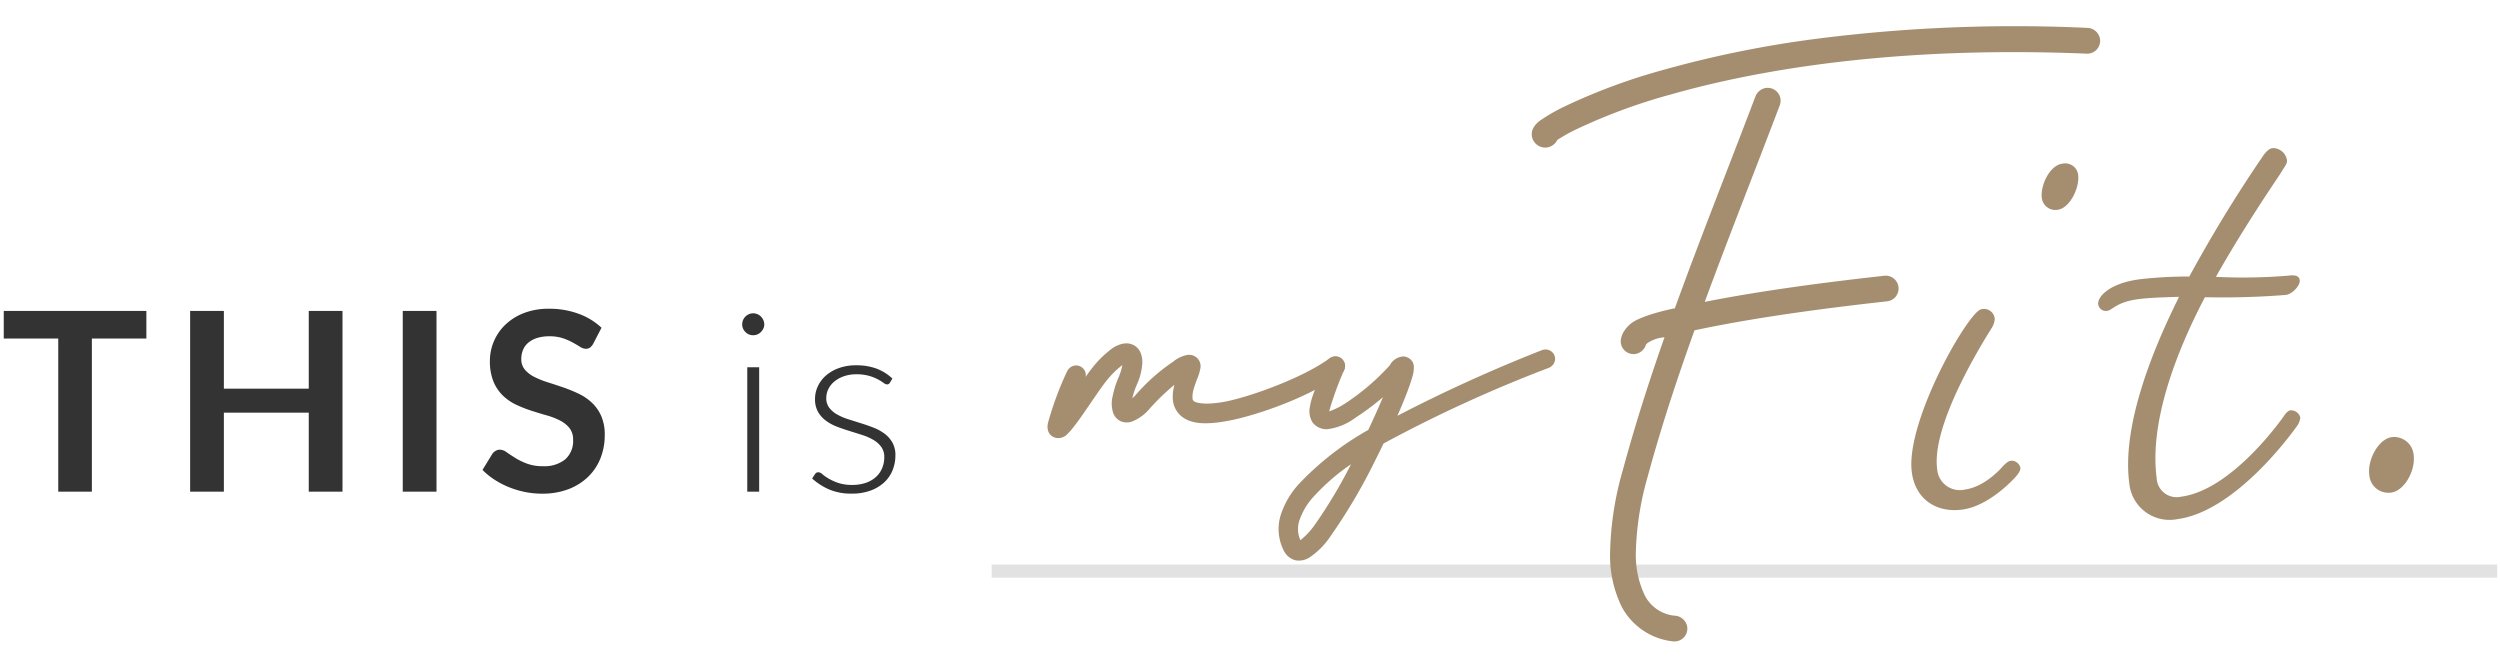
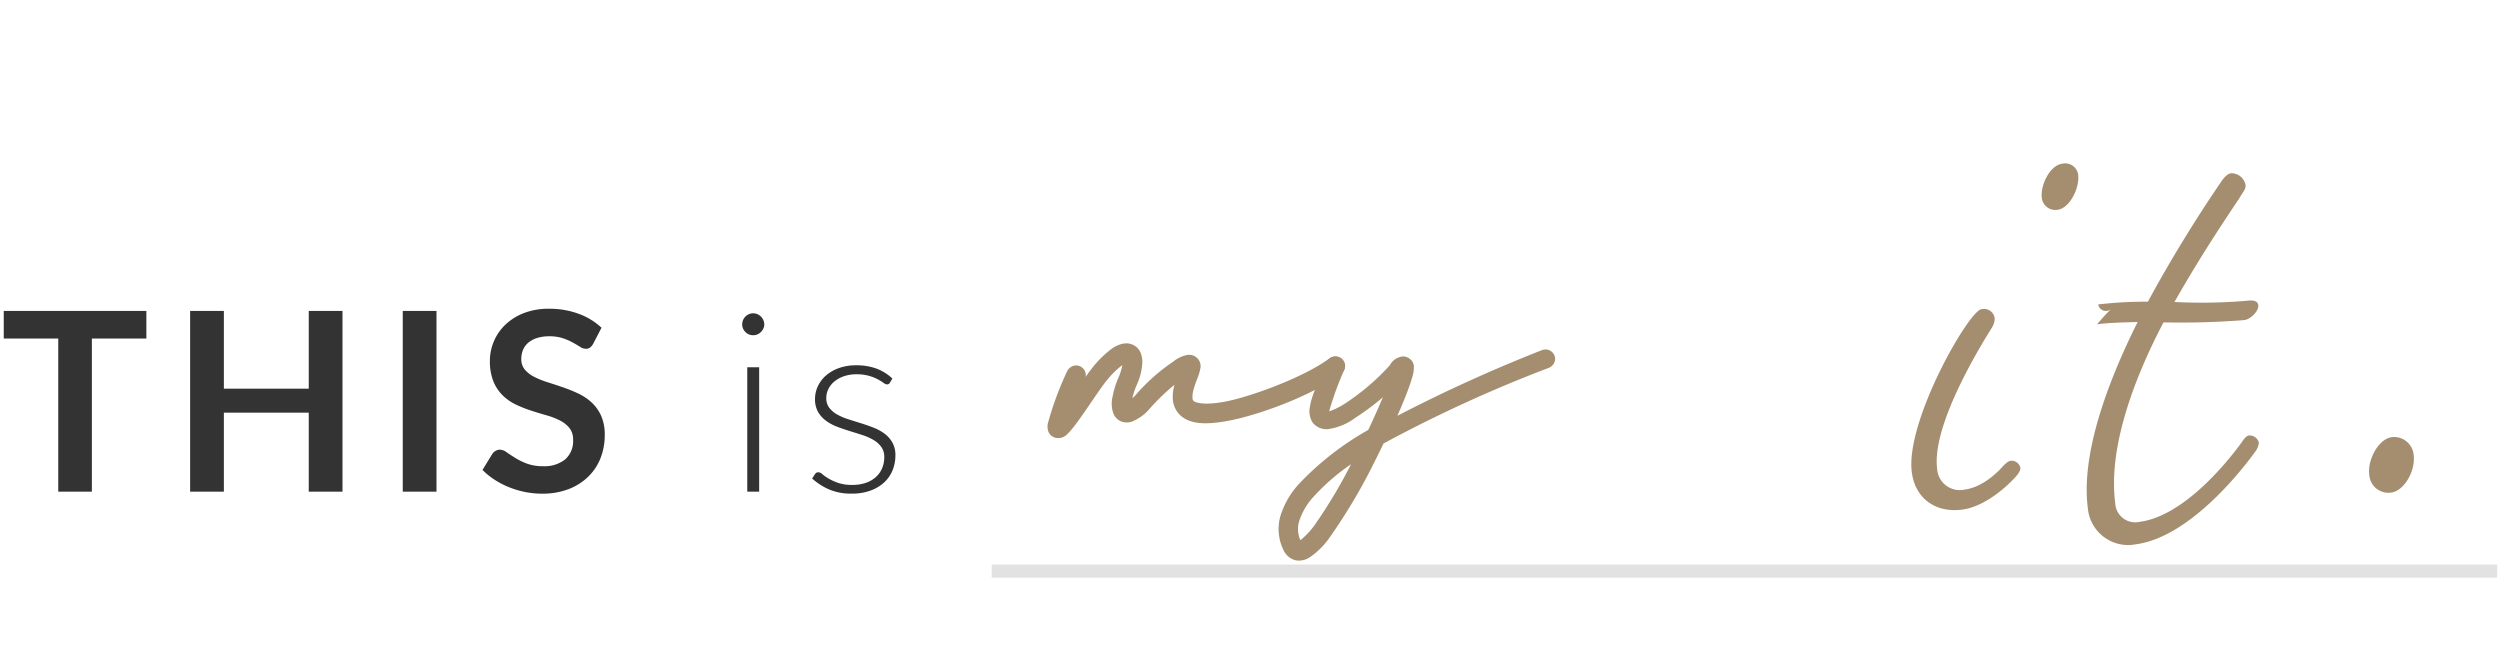
<svg xmlns="http://www.w3.org/2000/svg" width="300" height="80" viewBox="0 0 300 80">
  <defs>
    <clipPath id="clip-path">
      <rect id="長方形_1204" data-name="長方形 1204" width="300" height="80" transform="translate(181 5411)" fill="#fff" stroke="#707070" stroke-width="1" />
    </clipPath>
  </defs>
  <g id="マスクグループ_50" data-name="マスクグループ 50" transform="translate(-181 -5411)" clip-path="url(#clip-path)">
    <g id="グループ_5412" data-name="グループ 5412">
      <path id="パス_5793" data-name="パス 5793" d="M17.565-18.375h-6.54V0H6.99V-18.375H.45V-21.69H17.565ZM41.1-21.69V0H37.05V-9.48H26.865V0h-4.05V-21.69h4.05v9.33H37.05v-9.33ZM52.38,0H48.33V-21.69h4.05Zm18.8-17.745a1.393,1.393,0,0,1-.383.457.852.852,0,0,1-.5.142,1.3,1.3,0,0,1-.683-.232q-.368-.233-.878-.517a7.226,7.226,0,0,0-1.192-.517,5.012,5.012,0,0,0-1.613-.233,4.813,4.813,0,0,0-1.47.2,3.087,3.087,0,0,0-1.058.563,2.248,2.248,0,0,0-.638.863,2.831,2.831,0,0,0-.21,1.1,1.917,1.917,0,0,0,.428,1.275,3.57,3.57,0,0,0,1.132.87,10.51,10.51,0,0,0,1.6.645q.9.285,1.845.608a17.378,17.378,0,0,1,1.845.75,6.368,6.368,0,0,1,1.605,1.08,4.895,4.895,0,0,1,1.132,1.6,5.548,5.548,0,0,1,.427,2.3,7.478,7.478,0,0,1-.5,2.753A6.35,6.35,0,0,1,70.6-1.808a6.924,6.924,0,0,1-2.362,1.5A8.7,8.7,0,0,1,65.04.24,10.3,10.3,0,0,1,63,.037,10.739,10.739,0,0,1,61.072-.54a10.325,10.325,0,0,1-1.732-.9A8.353,8.353,0,0,1,57.9-2.61l1.185-1.935a1.265,1.265,0,0,1,.39-.352.983.983,0,0,1,.51-.142,1.431,1.431,0,0,1,.81.307q.435.308,1.035.682a8.147,8.147,0,0,0,1.4.683,5.393,5.393,0,0,0,1.927.308,3.956,3.956,0,0,0,2.67-.818,2.935,2.935,0,0,0,.945-2.347,2.18,2.18,0,0,0-.428-1.4,3.451,3.451,0,0,0-1.132-.907,8.456,8.456,0,0,0-1.6-.623q-.9-.255-1.83-.555a15.78,15.78,0,0,1-1.83-.72,5.928,5.928,0,0,1-1.605-1.1,4.982,4.982,0,0,1-1.132-1.687,6.431,6.431,0,0,1-.427-2.5,5.912,5.912,0,0,1,.472-2.31,5.964,5.964,0,0,1,1.372-2,6.724,6.724,0,0,1,2.22-1.4,8.153,8.153,0,0,1,3.03-.525,10.118,10.118,0,0,1,3.54.6,7.992,7.992,0,0,1,2.76,1.68ZM91.1-14.925V0H89.672V-14.925Zm.615-5.145a1.138,1.138,0,0,1-.113.5,1.507,1.507,0,0,1-.292.413,1.357,1.357,0,0,1-.42.285,1.258,1.258,0,0,1-.51.1,1.258,1.258,0,0,1-.51-.1,1.357,1.357,0,0,1-.42-.285,1.384,1.384,0,0,1-.285-.413,1.207,1.207,0,0,1-.1-.5,1.312,1.312,0,0,1,.1-.517,1.334,1.334,0,0,1,.285-.427,1.357,1.357,0,0,1,.42-.285,1.258,1.258,0,0,1,.51-.105,1.258,1.258,0,0,1,.51.105,1.357,1.357,0,0,1,.42.285,1.441,1.441,0,0,1,.292.427A1.237,1.237,0,0,1,91.712-20.07Zm15.075,6.99a.378.378,0,0,1-.345.21.781.781,0,0,1-.42-.188,6.1,6.1,0,0,0-.683-.42,5.536,5.536,0,0,0-1.057-.42,5.419,5.419,0,0,0-1.53-.187,4.468,4.468,0,0,0-1.478.233,3.665,3.665,0,0,0-1.14.622,2.742,2.742,0,0,0-.728.908,2.43,2.43,0,0,0-.255,1.087,1.854,1.854,0,0,0,.36,1.17,3.128,3.128,0,0,0,.938.8,6.929,6.929,0,0,0,1.327.57q.75.24,1.522.48t1.522.532a5.534,5.534,0,0,1,1.328.727,3.482,3.482,0,0,1,.938,1.065,3.038,3.038,0,0,1,.36,1.53A4.731,4.731,0,0,1,107.1-2.55,4.045,4.045,0,0,1,106.09-1.1a4.89,4.89,0,0,1-1.643.975,6.429,6.429,0,0,1-2.235.36,6.7,6.7,0,0,1-2.715-.5,7.622,7.622,0,0,1-2.04-1.312l.33-.51a.544.544,0,0,1,.173-.18.5.5,0,0,1,.262-.06.8.8,0,0,1,.473.24,5.317,5.317,0,0,0,.743.518,6.392,6.392,0,0,0,1.147.518,5.132,5.132,0,0,0,1.688.24,4.849,4.849,0,0,0,1.665-.262,3.462,3.462,0,0,0,1.2-.713,2.969,2.969,0,0,0,.728-1.057,3.366,3.366,0,0,0,.247-1.283,2.062,2.062,0,0,0-.36-1.245,3.086,3.086,0,0,0-.945-.84,6.6,6.6,0,0,0-1.327-.585q-.743-.24-1.522-.48T100.435-7.8a5.533,5.533,0,0,1-1.327-.72,3.472,3.472,0,0,1-.945-1.057,3.061,3.061,0,0,1-.36-1.553,3.56,3.56,0,0,1,.345-1.53,3.889,3.889,0,0,1,.982-1.29,4.832,4.832,0,0,1,1.552-.885,6.027,6.027,0,0,1,2.055-.33,6.975,6.975,0,0,1,2.423.39,5.713,5.713,0,0,1,1.928,1.2Z" transform="translate(181 5470)" fill="#333" />
      <g id="グループ_5272" data-name="グループ 5272" transform="translate(-44 121.159)">
        <rect id="長方形_1095" data-name="長方形 1095" width="180.66" height="1.571" transform="translate(344 5357.588)" fill="#e2e2e2" />
        <g id="グループ_4731" data-name="グループ 4731" transform="translate(350.703 5293)">
          <g id="グループ_4737" data-name="グループ 4737" transform="translate(58.103 0)">
-             <path id="パス_2160" data-name="パス 2160" d="M457.2,363.421a187.227,187.227,0,0,1,33.02-1.368A1.588,1.588,0,0,1,491.7,363.4a1.544,1.544,0,0,1-1.329,1.732,1.824,1.824,0,0,1-.282.012c-22.673-.939-39.223,1.869-49.831,4.879a68.97,68.97,0,0,0-11.435,4.213,20.524,20.524,0,0,0-2.253,1.265,1.656,1.656,0,0,1-1.205.9,1.684,1.684,0,0,1-.205.013,1.563,1.563,0,0,1-.64-.115,1.686,1.686,0,0,1-.919-.939,1.578,1.578,0,0,1,.007-1.1,1.612,1.612,0,0,1,.248-.453,3.019,3.019,0,0,1,.821-.747,21.084,21.084,0,0,1,2.778-1.583,71.7,71.7,0,0,1,11.953-4.415A129.078,129.078,0,0,1,457.2,363.421Zm2.118,29.143q3.017-.383,6.434-.761a1.544,1.544,0,1,1,.385,3.063c-10.492,1.154-17.846,2.355-23.1,3.479-2.109,5.866-4.008,11.617-5.618,17.561A35.85,35.85,0,0,0,436,424.862a11.347,11.347,0,0,0,1.056,5.259,4.5,4.5,0,0,0,3.769,2.48,1.61,1.61,0,0,1,1.34,1.332,1.543,1.543,0,0,1-1.329,1.732,1.859,1.859,0,0,1-.419,0,7.934,7.934,0,0,1-6.07-4.062,13.935,13.935,0,0,1-1.435-6.731,38.214,38.214,0,0,1,1.524-9.754c1.461-5.4,3.172-10.733,5-15.934a4.051,4.051,0,0,0-2.054.7.837.837,0,0,0-.16.162,1.616,1.616,0,0,1-1.294,1.137,1.54,1.54,0,0,1-1.73-1.322,1.743,1.743,0,0,1,.033-.572c.008-.035.022-.1.038-.157a2.53,2.53,0,0,1,.193-.479,3.861,3.861,0,0,1,.86-1.054c.807-.724,3.141-1.447,5.358-1.9,3.006-8.3,6.314-16.58,9.673-25.431a1.613,1.613,0,0,1,1.286-1.013,1.561,1.561,0,0,1,1.721,1.332,1.74,1.74,0,0,1-.095.764c-3.119,8.219-6.217,16.017-9,23.58C448.242,394.143,453.142,393.347,459.315,392.564Z" transform="translate(-423.503 -361.864)" fill="#a48e6f" />
            <path id="パス_2161" data-name="パス 2161" d="M471.965,411.754s.555-.617.913-.665a1.083,1.083,0,0,1,1.2.842c.058.447-.663,1.179-.663,1.179s-3.01,3.4-6.319,3.833c-3.13.412-5.625-1.263-6.047-4.481-.8-6.081,6.824-19.362,8.344-19.561A1.289,1.289,0,0,1,471,394.053a2.292,2.292,0,0,1-.395,1.142c-1.8,2.878-7.174,11.86-6.516,16.866a2.722,2.722,0,0,0,3.326,2.474C469.922,414.207,471.965,411.754,471.965,411.754Zm9.042-35.025c.211,1.609-1.016,4.044-2.446,4.232a1.638,1.638,0,0,1-1.91-1.385c-.2-1.52.937-3.944,2.457-4.144A1.569,1.569,0,0,1,481.007,376.728Z" transform="translate(-415.437 -358.949)" fill="#a48e6f" />
-             <path id="パス_2162" data-name="パス 2162" d="M480.55,393.413a.919.919,0,0,1-1.1-.764c-.118-.894,1.3-2.536,4.97-3.017a50.1,50.1,0,0,1,5.96-.329,165.6,165.6,0,0,1,8.758-14.341c.454-.7.866-1.022,1.225-1.069a1.713,1.713,0,0,1,1.732,1.41c.058.447-.187.661-.785,1.649-.985,1.493-4.344,6.393-7.741,12.388a65.166,65.166,0,0,0,8.714-.146c1.073-.141,1.3.193,1.346.552.081.626-.874,1.661-1.678,1.767a96.772,96.772,0,0,1-9.7.273c-3.636,6.936-6.649,15.155-5.791,21.683a2.4,2.4,0,0,0,2.935,2.252c6.259-.823,12.365-9.72,12.365-9.72s.378-.6.735-.643a1.157,1.157,0,0,1,1.2.843,2.01,2.01,0,0,1-.329.951s-7.1,10.3-14.437,11.267a4.852,4.852,0,0,1-5.756-4.337c-.834-6.349,2.233-14.848,5.979-22.344-1.812.057-3.534.1-4.875.277C481.6,392.367,481.177,393.332,480.55,393.413Z" transform="translate(-411.468 -359.278)" fill="#a48e6f" />
+             <path id="パス_2162" data-name="パス 2162" d="M480.55,393.413a.919.919,0,0,1-1.1-.764a50.1,50.1,0,0,1,5.96-.329,165.6,165.6,0,0,1,8.758-14.341c.454-.7.866-1.022,1.225-1.069a1.713,1.713,0,0,1,1.732,1.41c.058.447-.187.661-.785,1.649-.985,1.493-4.344,6.393-7.741,12.388a65.166,65.166,0,0,0,8.714-.146c1.073-.141,1.3.193,1.346.552.081.626-.874,1.661-1.678,1.767a96.772,96.772,0,0,1-9.7.273c-3.636,6.936-6.649,15.155-5.791,21.683a2.4,2.4,0,0,0,2.935,2.252c6.259-.823,12.365-9.72,12.365-9.72s.378-.6.735-.643a1.157,1.157,0,0,1,1.2.843,2.01,2.01,0,0,1-.329.951s-7.1,10.3-14.437,11.267a4.852,4.852,0,0,1-5.756-4.337c-.834-6.349,2.233-14.848,5.979-22.344-1.812.057-3.534.1-4.875.277C481.6,392.367,481.177,393.332,480.55,393.413Z" transform="translate(-411.468 -359.278)" fill="#a48e6f" />
            <path id="パス_2163" data-name="パス 2163" d="M508.9,402.44a2.352,2.352,0,0,1,2.643,2.109c.258,1.967-1.159,4.336-2.679,4.536a2.294,2.294,0,0,1-2.642-2.108C505.973,405.1,507.378,402.64,508.9,402.44Z" transform="translate(-405.713 -353.138)" fill="#a48e6f" />
          </g>
          <g id="グループ_4738" data-name="グループ 4738" transform="translate(0 38.049)">
            <path id="パス_2164" data-name="パス 2164" d="M384.962,393.183a1.833,1.833,0,0,1,1.947,1.255,2.971,2.971,0,0,1,.151,1.163,7.38,7.38,0,0,1-.665,2.554,9.631,9.631,0,0,0-.531,1.6,5.1,5.1,0,0,0,.375-.36,22.751,22.751,0,0,1,4.536-4.033,3.736,3.736,0,0,1,1.682-.8,1.453,1.453,0,0,1,.68.057,1.4,1.4,0,0,1,.711.567,1.352,1.352,0,0,1,.17,1.047,5.9,5.9,0,0,1-.378,1.214c-.152.407-.312.838-.422,1.242a3.279,3.279,0,0,0-.136,1.01c.019.249.053.3.151.395.18.165,1.194.555,3.763.071,2.972-.561,9.42-2.887,12.535-5.2a1.3,1.3,0,0,1,.67-.239,1.165,1.165,0,0,1,1.2,1.124,1.257,1.257,0,0,1-.485.987c-3.754,2.784-10.143,4.985-13.482,5.616-2.841.536-4.664.407-5.819-.657a2.9,2.9,0,0,1-.893-1.913,5.184,5.184,0,0,1,.2-1.745,27.292,27.292,0,0,0-2.976,2.867,5.284,5.284,0,0,1-2.141,1.555,1.879,1.879,0,0,1-1.349-.05,1.756,1.756,0,0,1-.883-.972,3.613,3.613,0,0,1-.064-2.04,10.688,10.688,0,0,1,.707-2.25,6.836,6.836,0,0,0,.45-1.469,10.689,10.689,0,0,0-1.95,1.941c-.378.458-1.149,1.583-1.928,2.723s-1.582,2.31-2.226,3.08a5.7,5.7,0,0,1-.481.518,1.493,1.493,0,0,1-.78.462,1.368,1.368,0,0,1-1.056-.177,1.24,1.24,0,0,1-.512-.76,1.812,1.812,0,0,1,.018-.876,38.58,38.58,0,0,1,2.28-6.15,1.243,1.243,0,0,1,1.047-.719,1.166,1.166,0,0,1,1.205,1.124,1.894,1.894,0,0,1-.023.251c.262-.38.437-.623.634-.869a12.3,12.3,0,0,1,2.534-2.535,3.6,3.6,0,0,1,1.195-.557A2.349,2.349,0,0,1,384.962,393.183Z" transform="translate(-375.688 -393.176)" fill="#a48e6f" />
            <path id="パス_2165" data-name="パス 2165" d="M405.248,394.636a1.17,1.17,0,0,1,1.216,1.124,1.275,1.275,0,0,1-.087.476,38.077,38.077,0,0,0-1.789,4.9l-.008.067a8.776,8.776,0,0,0,1.888-.933,27.7,27.7,0,0,0,5.392-4.607,1.949,1.949,0,0,1,1.621-1.051,1.366,1.366,0,0,1,.876.379,1.2,1.2,0,0,1,.379.976,3.832,3.832,0,0,1-.2,1.157c-.117.418-.281.905-.484,1.459-.327.889-.795,2.021-1.288,3.15a182.624,182.624,0,0,1,17.316-7.867,1.369,1.369,0,0,1,.411-.089,1.152,1.152,0,0,1,1.2,1.095,1.2,1.2,0,0,1-.74,1.1,164.761,164.761,0,0,0-19.851,9.087c-.345.715-.691,1.422-1.058,2.144a66.881,66.881,0,0,1-5.3,8.971,9.24,9.24,0,0,1-2.525,2.558,2.333,2.333,0,0,1-1.661.346,2.16,2.16,0,0,1-1.424-1.153,5.723,5.723,0,0,1-.411-4.155,10.085,10.085,0,0,1,2.221-3.854,35.045,35.045,0,0,1,8.32-6.484c.679-1.429,1.283-2.79,1.761-3.927a29.129,29.129,0,0,1-3.292,2.456,7.079,7.079,0,0,1-3.361,1.382,2.1,2.1,0,0,1-1.785-.807,2.537,2.537,0,0,1-.312-1.924c.2-1.307.866-2.608,1.922-5.236A1.247,1.247,0,0,1,405.248,394.636Zm1.952,12.909a25.4,25.4,0,0,0-4.49,3.89,7.98,7.98,0,0,0-1.735,2.943,3.228,3.228,0,0,0,.15,2.287,9.382,9.382,0,0,0,1.753-1.89A59.748,59.748,0,0,0,407.2,407.544Z" transform="translate(-370.777 -393.047)" fill="#a48e6f" />
          </g>
        </g>
      </g>
    </g>
  </g>
</svg>